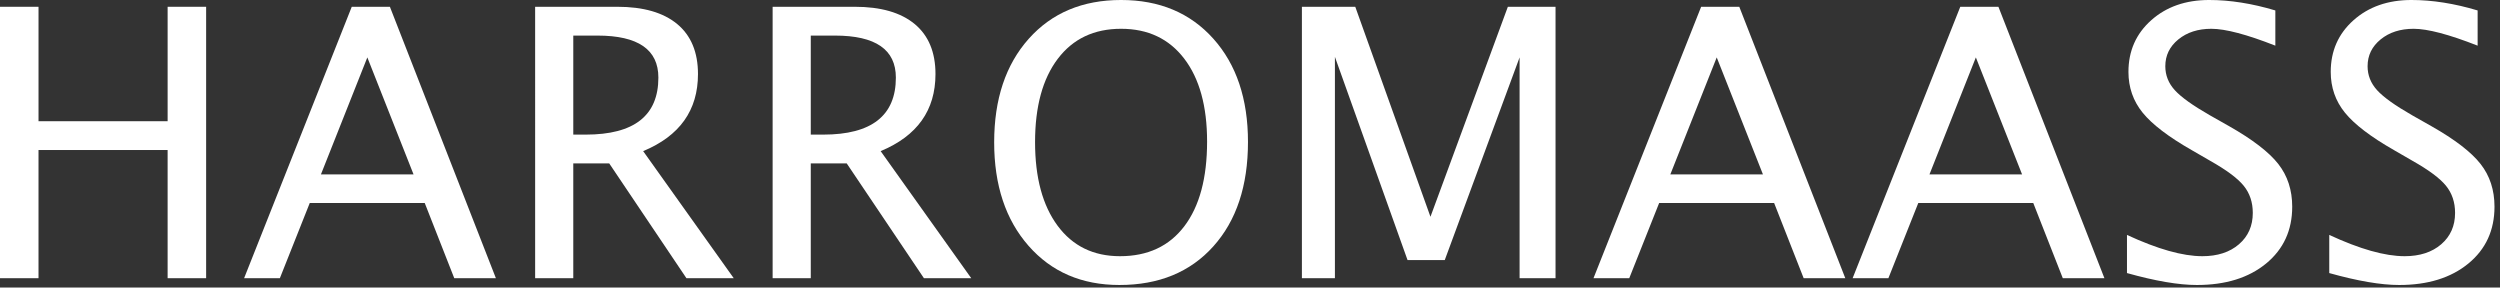
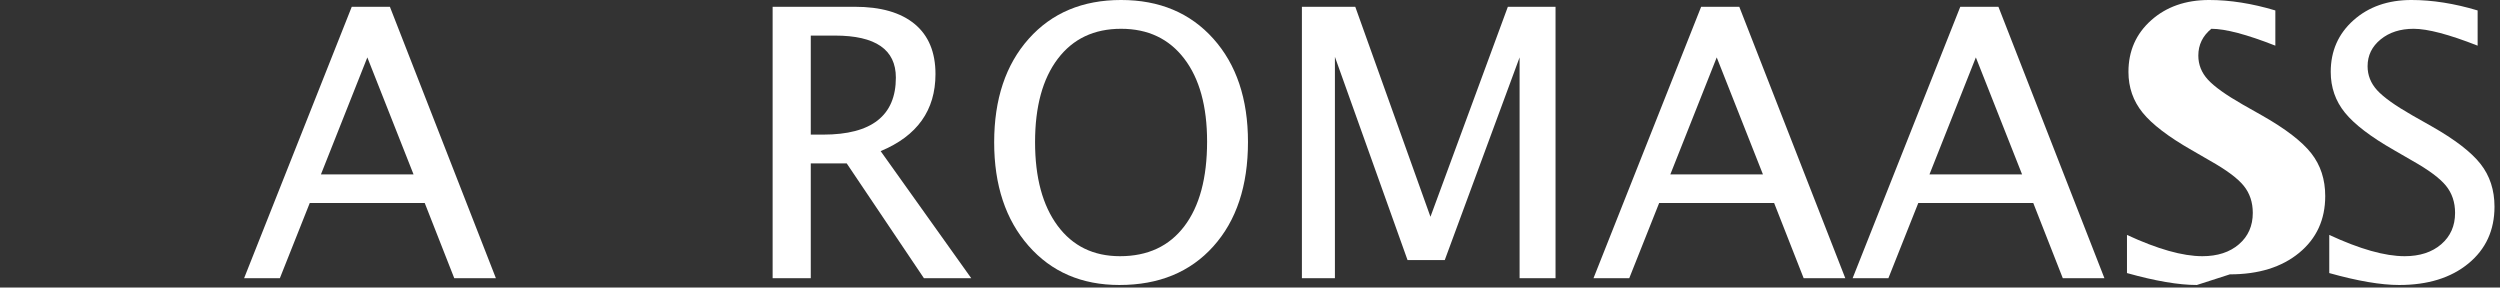
<svg xmlns="http://www.w3.org/2000/svg" width="100%" height="100%" viewBox="0 0 426 49" version="1.1" xml:space="preserve" style="fill-rule:evenodd;clip-rule:evenodd;stroke-linejoin:round;stroke-miterlimit:1.414;">
  <rect x="0" y="0" width="426" height="49" fill="#333333" stroke="none" />
-   <path d="M0,47.406l0,-46.25l6.563,0l0,19.5l22,0l0,-19.5l6.562,0l0,46.25l-6.563,0l0,-21.843l-22,0l0,21.843l-6.562,0Z" style="fill:#fff;fill-rule:nonzero;" />
  <path d="M70.469,29.719l-7.875,-19.938l-7.907,19.938l15.782,0Zm6.937,17.687l-5.031,-12.812l-19.594,0l-5.093,12.812l-6.094,0l18.344,-46.25l6.499,0l18.063,46.25l-7.094,0Z" style="fill:#fff;fill-rule:nonzero;" />
-   <path d="M91.188,47.406l-0.001,-46.25l14.001,0c4.437,0 7.838,0.979 10.203,2.938c2.364,1.958 3.546,4.802 3.546,8.531c0,6.167 -3.114,10.542 -9.343,13.125l15.437,21.656l-8.062,0l-13.157,-19.562l-6.125,0l0,19.562l-6.5,0Zm6.5,-24.468l2.125,0c8.25,0 12.375,-3.24 12.375,-9.719c0,-4.771 -3.458,-7.156 -10.375,-7.156l-4.125,0l0,16.875Z" style="fill:#fff;fill-rule:nonzero;" />
  <path d="M131.656,47.406l0,-46.25l14,0c4.438,0 7.839,0.979 10.203,2.938c2.365,1.958 3.547,4.802 3.547,8.531c0,6.167 -3.114,10.542 -9.344,13.125l15.438,21.656l-8.063,0l-13.156,-19.562l-6.125,0l0,19.562l-6.5,0Zm6.5,-24.468l2.125,0c8.25,0 12.375,-3.24 12.375,-9.719c0,-4.771 -3.458,-7.156 -10.375,-7.156l-4.125,0l0,16.875Z" style="fill:#fff;fill-rule:nonzero;" />
  <path d="M190.75,48.563c-6.417,0 -11.578,-2.224 -15.484,-6.672c-3.907,-4.448 -5.86,-10.328 -5.86,-17.641c0,-7.354 1.964,-13.234 5.891,-17.641c3.927,-4.406 9.172,-6.609 15.734,-6.609c6.542,0 11.782,2.198 15.719,6.594c3.938,4.396 5.906,10.26 5.906,17.594c0,7.479 -1.968,13.411 -5.906,17.796c-3.937,4.386 -9.271,6.579 -16,6.579Zm0.094,-4.907c4.729,0 8.385,-1.703 10.969,-5.109c2.583,-3.406 3.875,-8.214 3.875,-14.422c0,-6.021 -1.297,-10.729 -3.891,-14.125c-2.594,-3.396 -6.182,-5.094 -10.766,-5.094c-4.604,0 -8.198,1.703 -10.781,5.11c-2.583,3.406 -3.875,8.14 -3.875,14.203c0,6.041 1.281,10.791 3.844,14.25c2.562,3.458 6.104,5.187 10.625,5.187Z" style="fill:#fff;fill-rule:nonzero;" />
  <path d="M221.844,47.406l0,-46.25l9.094,0l12.812,35.782l13.188,-35.782l8.125,0l0,46.25l-6.125,0l0,-37.625l-12.75,34.532l-6.344,0l-12.375,-34.625l0,37.718l-5.625,0Z" style="fill:#fff;fill-rule:nonzero;" />
  <path d="M300.406,29.719l-7.875,-19.938l-7.906,19.938l15.781,0Zm6.938,17.687l-5.031,-12.812l-19.594,0l-5.094,12.812l-6.094,0l18.344,-46.25l6.5,0l18.063,46.25l-7.094,0Z" style="fill:#fff;fill-rule:nonzero;" />
  <path d="M344.562,29.719l-7.875,-19.938l-7.906,19.938l15.781,0Zm6.938,17.687l-5.031,-12.812l-19.594,0l-5.094,12.812l-6.094,0l18.344,-46.25l6.5,0l18.063,46.25l-7.094,0Z" style="fill:#fff;fill-rule:nonzero;" />
-   <path d="M374.344,48.563c-3.104,0 -7.073,-0.678 -11.907,-2.032l0,-6.5c5.209,2.417 9.49,3.625 12.844,3.625c2.584,0 4.662,-0.677 6.235,-2.031c1.573,-1.354 2.359,-3.135 2.359,-5.344c0,-1.812 -0.516,-3.354 -1.547,-4.625c-1.031,-1.271 -2.932,-2.687 -5.703,-4.25l-3.188,-1.843c-3.937,-2.25 -6.713,-4.37 -8.328,-6.36c-1.614,-1.989 -2.422,-4.307 -2.422,-6.953c0,-3.562 1.292,-6.495 3.875,-8.797c2.584,-2.302 5.875,-3.453 9.875,-3.453c3.563,0 7.323,0.594 11.282,1.781l0,6c-4.875,-1.916 -8.511,-2.875 -10.907,-2.875c-2.27,0 -4.145,0.604 -5.625,1.813c-1.479,1.208 -2.218,2.729 -2.218,4.562c0,1.542 0.541,2.907 1.625,4.094c1.083,1.188 3.062,2.604 5.937,4.25l3.313,1.875c4,2.271 6.791,4.417 8.375,6.438c1.583,2.02 2.375,4.447 2.375,7.281c0,4.021 -1.485,7.25 -4.453,9.687c-2.969,2.438 -6.901,3.657 -11.797,3.657Z" style="fill:#fff;fill-rule:nonzero;" />
+   <path d="M374.344,48.563c-3.104,0 -7.073,-0.678 -11.907,-2.032l0,-6.5c5.209,2.417 9.49,3.625 12.844,3.625c2.584,0 4.662,-0.677 6.235,-2.031c1.573,-1.354 2.359,-3.135 2.359,-5.344c0,-1.812 -0.516,-3.354 -1.547,-4.625c-1.031,-1.271 -2.932,-2.687 -5.703,-4.25l-3.188,-1.843c-3.937,-2.25 -6.713,-4.37 -8.328,-6.36c-1.614,-1.989 -2.422,-4.307 -2.422,-6.953c0,-3.562 1.292,-6.495 3.875,-8.797c2.584,-2.302 5.875,-3.453 9.875,-3.453c3.563,0 7.323,0.594 11.282,1.781l0,6c-4.875,-1.916 -8.511,-2.875 -10.907,-2.875c-1.479,1.208 -2.218,2.729 -2.218,4.562c0,1.542 0.541,2.907 1.625,4.094c1.083,1.188 3.062,2.604 5.937,4.25l3.313,1.875c4,2.271 6.791,4.417 8.375,6.438c1.583,2.02 2.375,4.447 2.375,7.281c0,4.021 -1.485,7.25 -4.453,9.687c-2.969,2.438 -6.901,3.657 -11.797,3.657Z" style="fill:#fff;fill-rule:nonzero;" />
  <path d="M408.812,48.563c-3.104,0 -7.072,-0.678 -11.906,-2.032l0,-6.5c5.209,2.417 9.49,3.625 12.844,3.625c2.583,0 4.661,-0.677 6.234,-2.031c1.573,-1.354 2.36,-3.135 2.36,-5.344c0,-1.812 -0.516,-3.354 -1.547,-4.625c-1.031,-1.271 -2.932,-2.687 -5.703,-4.25l-3.188,-1.843c-3.937,-2.25 -6.713,-4.37 -8.328,-6.36c-1.614,-1.989 -2.422,-4.307 -2.422,-6.953c0,-3.562 1.292,-6.495 3.875,-8.797c2.584,-2.302 5.875,-3.453 9.875,-3.453c3.563,0 7.323,0.594 11.281,1.781l0,6c-4.875,-1.916 -8.51,-2.875 -10.906,-2.875c-2.271,0 -4.146,0.604 -5.625,1.813c-1.479,1.208 -2.219,2.729 -2.219,4.562c0,1.542 0.542,2.907 1.625,4.094c1.084,1.188 3.063,2.604 5.938,4.25l3.312,1.875c4,2.271 6.792,4.417 8.375,6.438c1.584,2.02 2.375,4.447 2.375,7.281c0,4.021 -1.484,7.25 -4.453,9.687c-2.968,2.438 -6.901,3.657 -11.797,3.657Z" style="fill:#fff;fill-rule:nonzero;" />
</svg>